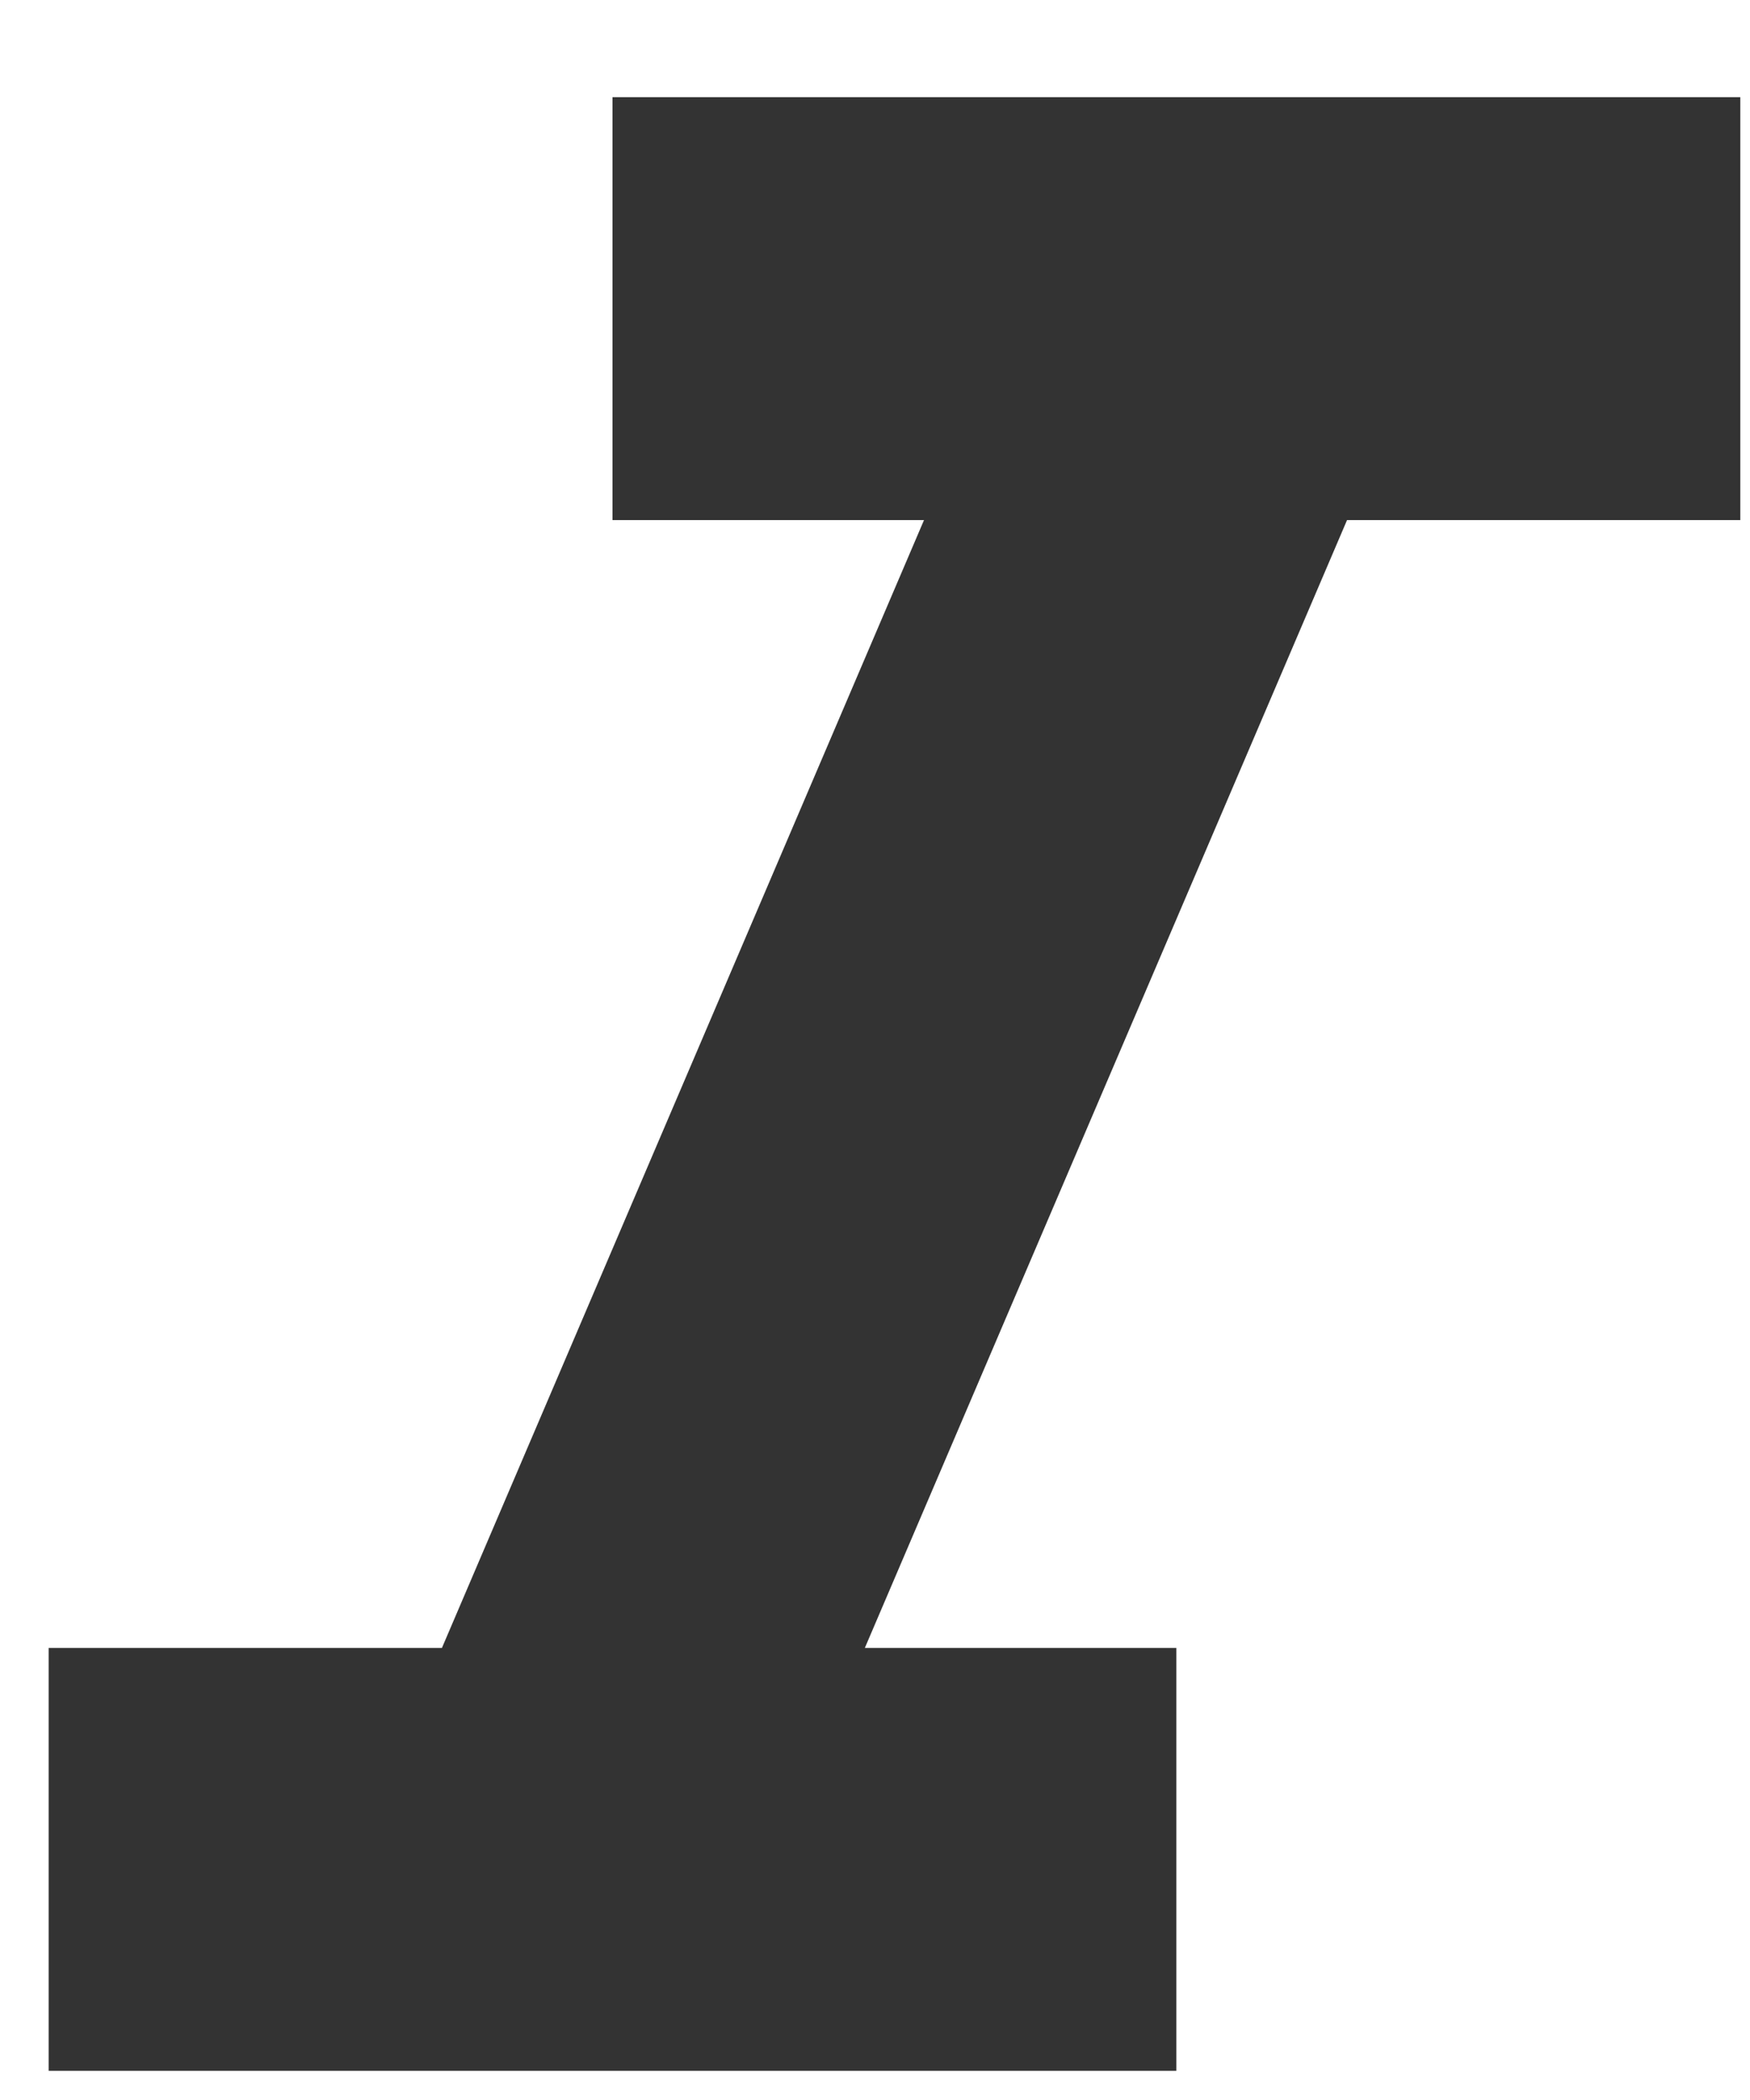
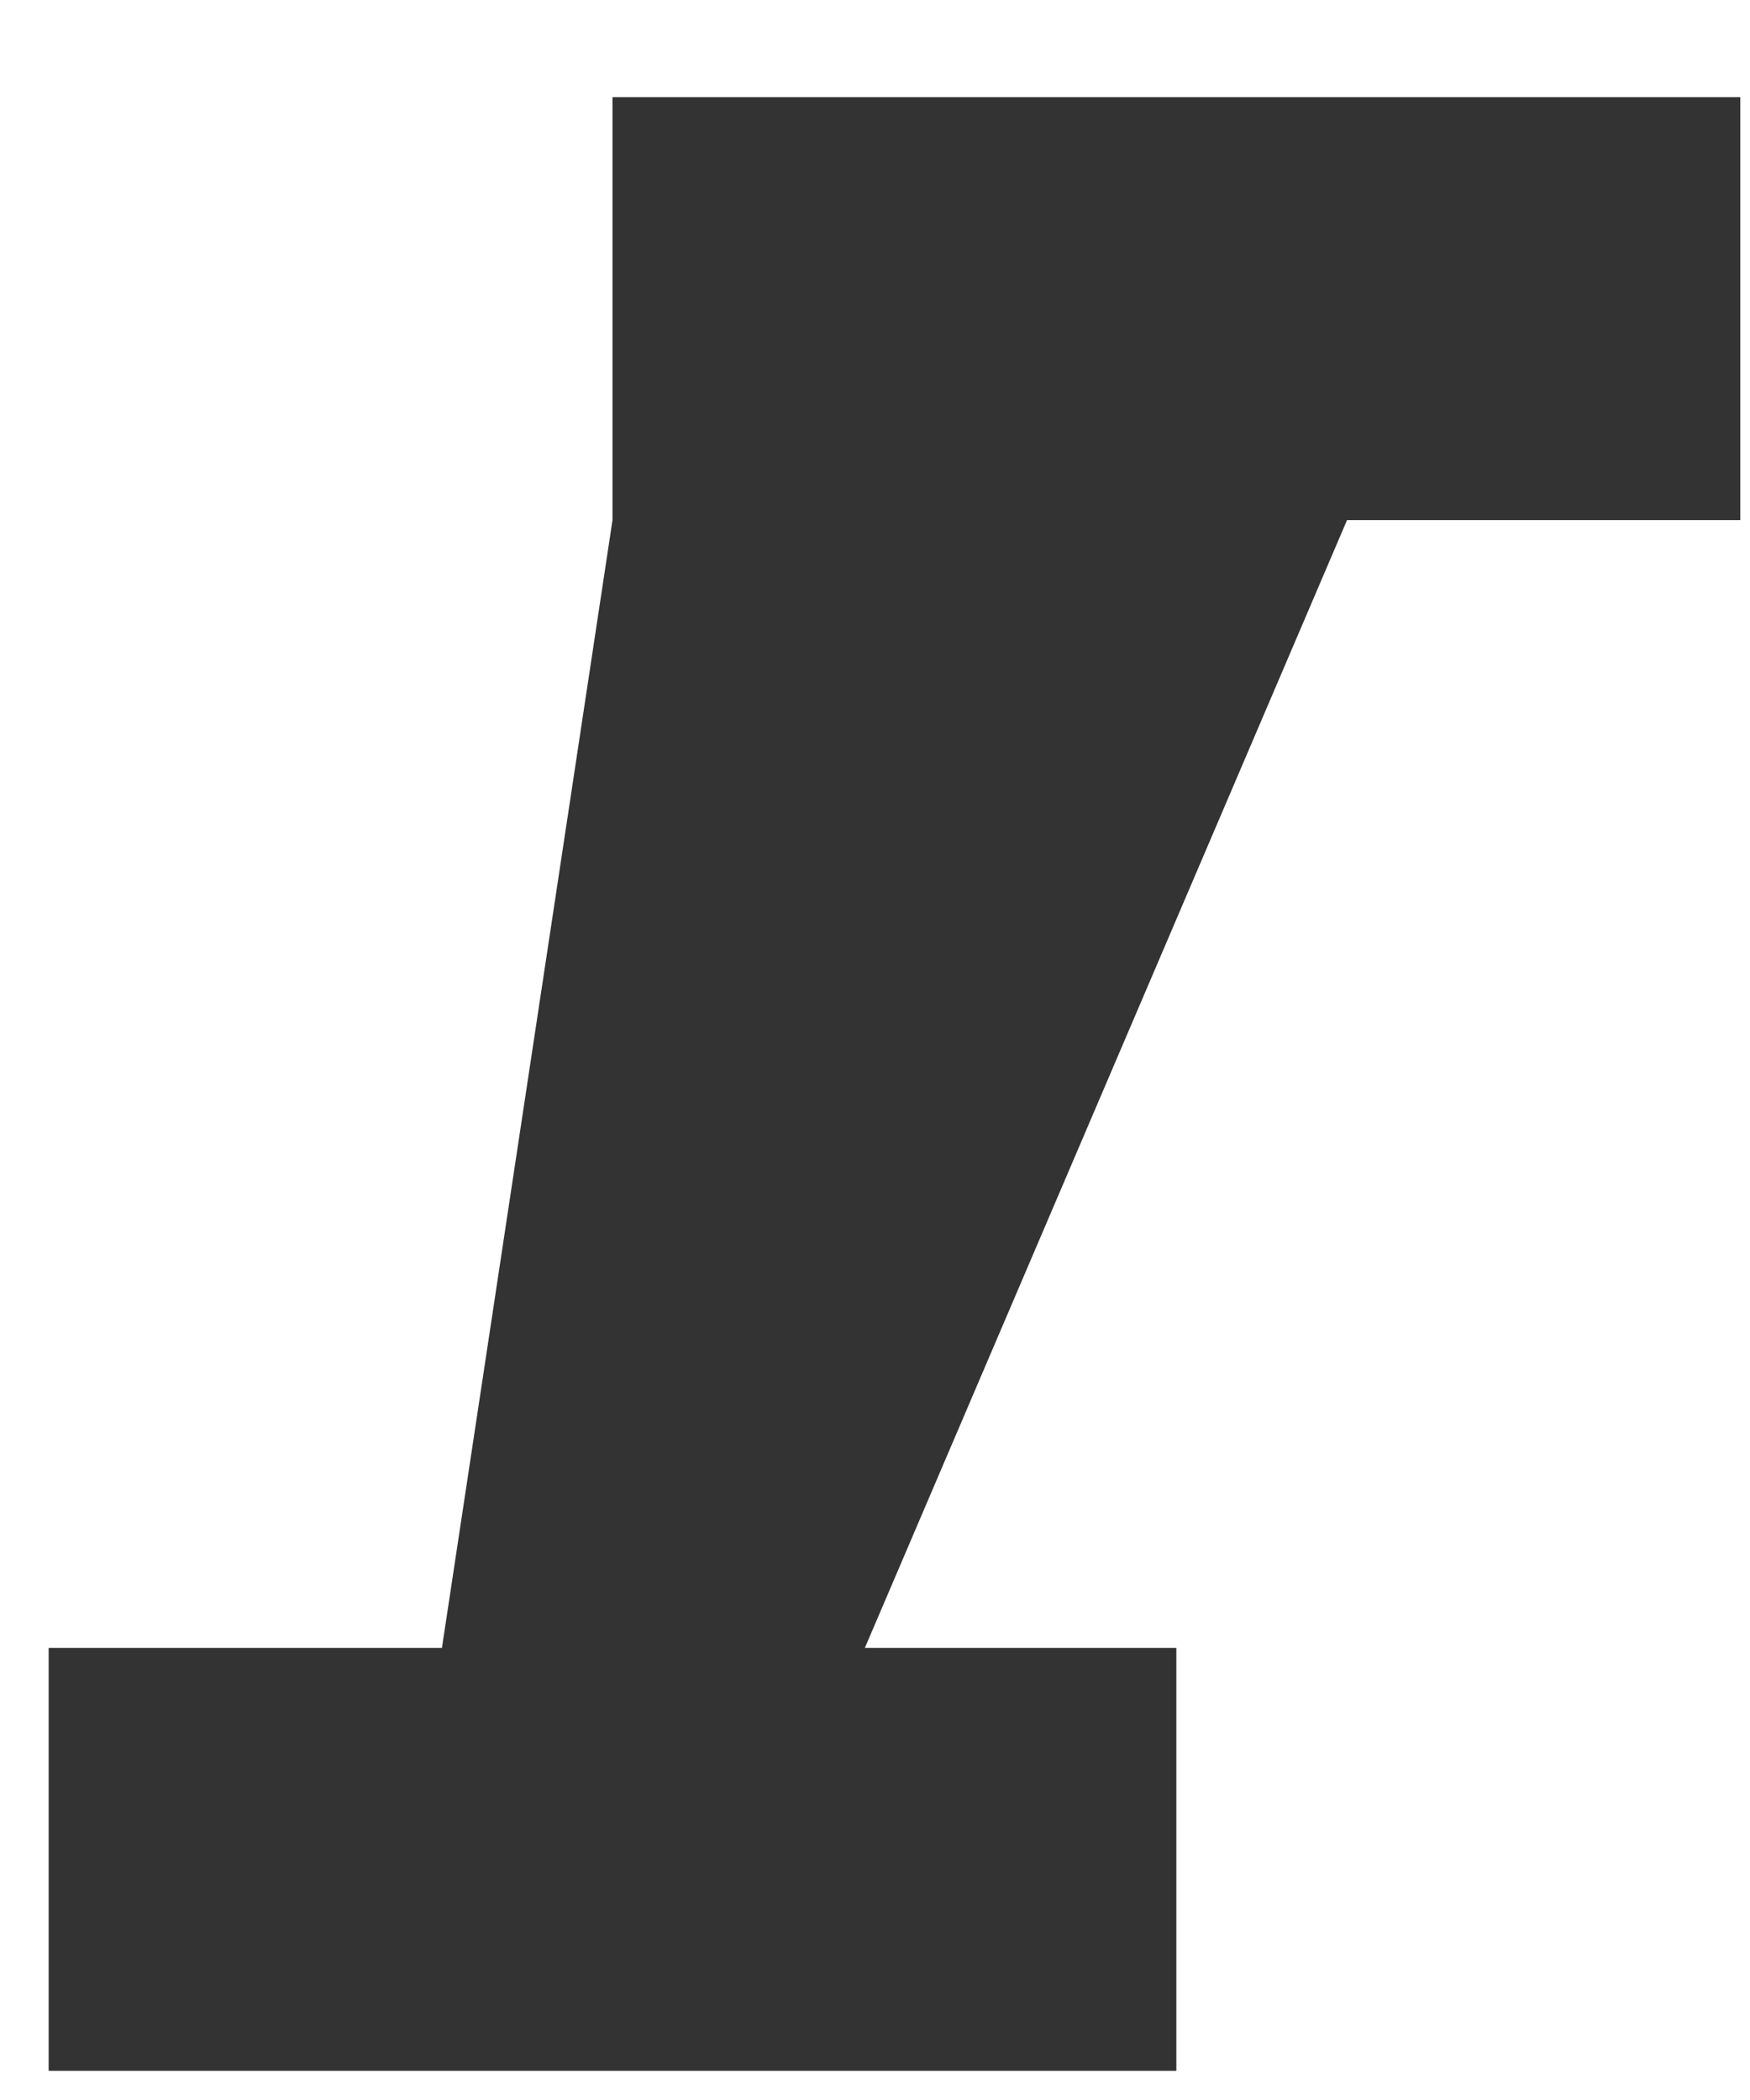
<svg xmlns="http://www.w3.org/2000/svg" width="15" height="18" viewBox="0 0 15 18" fill="none">
-   <path d="M5.25 0.833V4.458H7.92L3.788 14.125H0.417V17.75H10.083V14.125H7.413L11.546 4.458H14.917V0.833H5.25Z" fill="#333333" />
+   <path d="M5.25 0.833V4.458L3.788 14.125H0.417V17.75H10.083V14.125H7.413L11.546 4.458H14.917V0.833H5.25Z" fill="#333333" />
</svg>